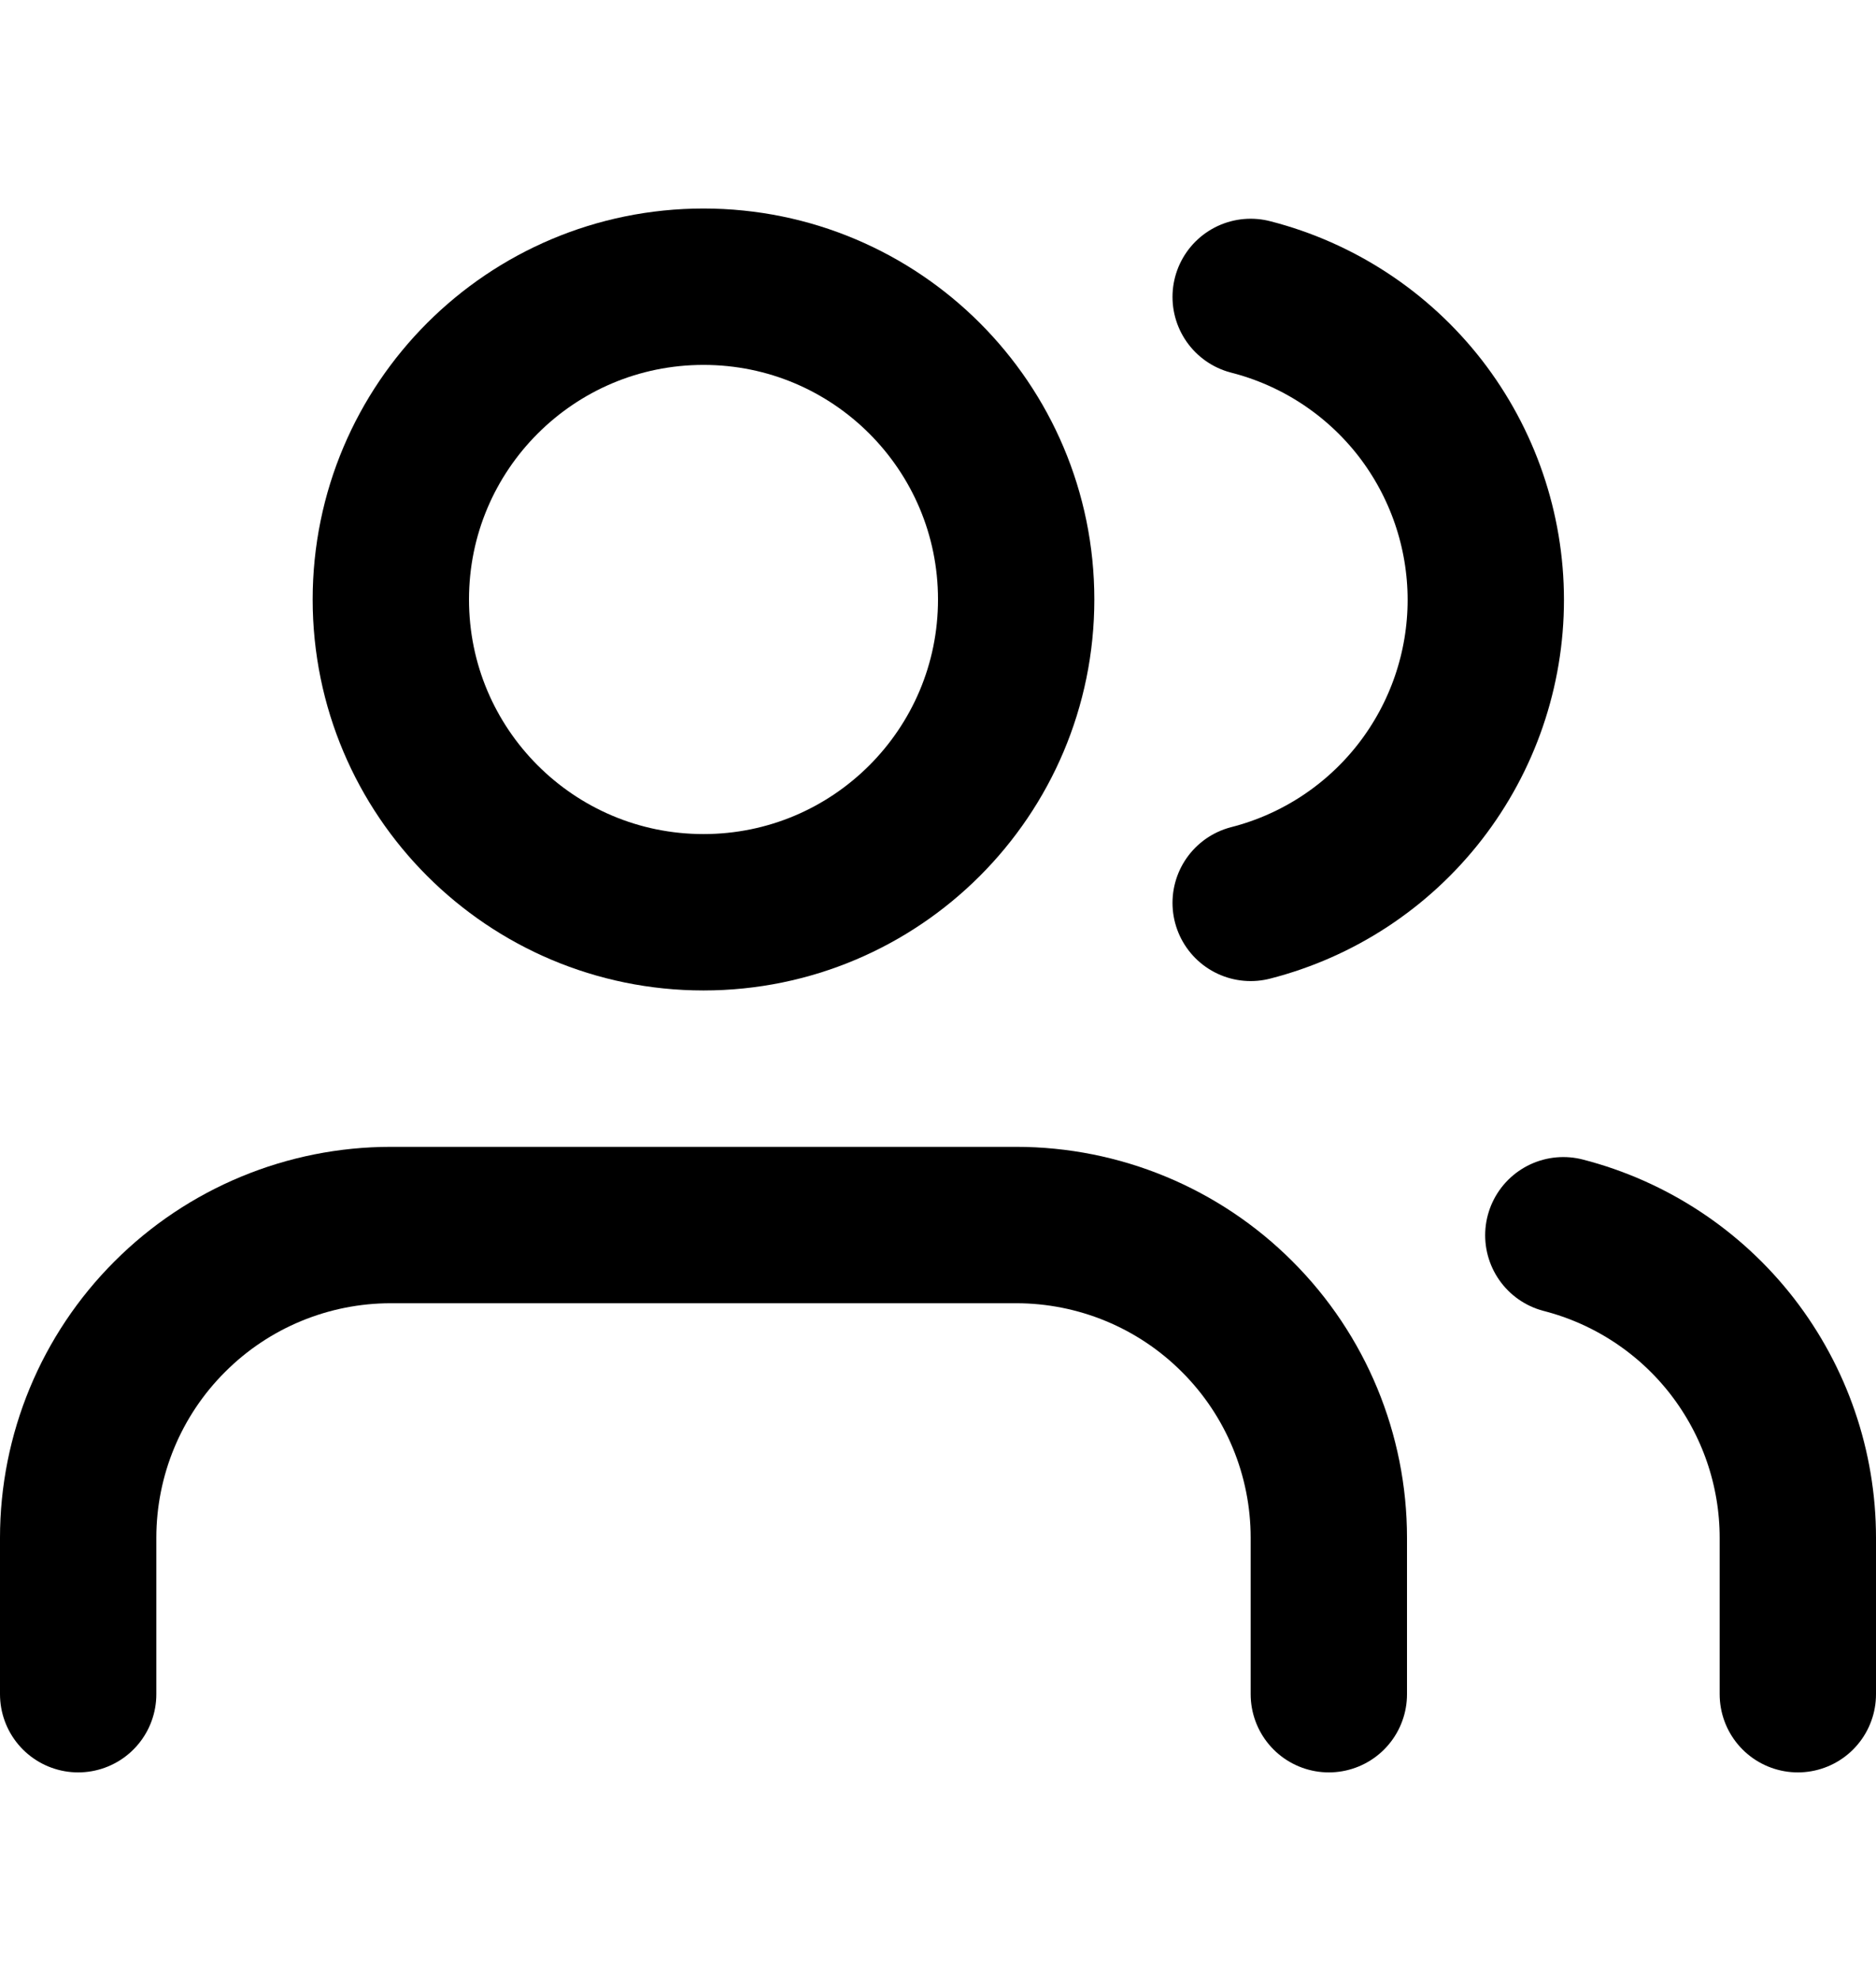
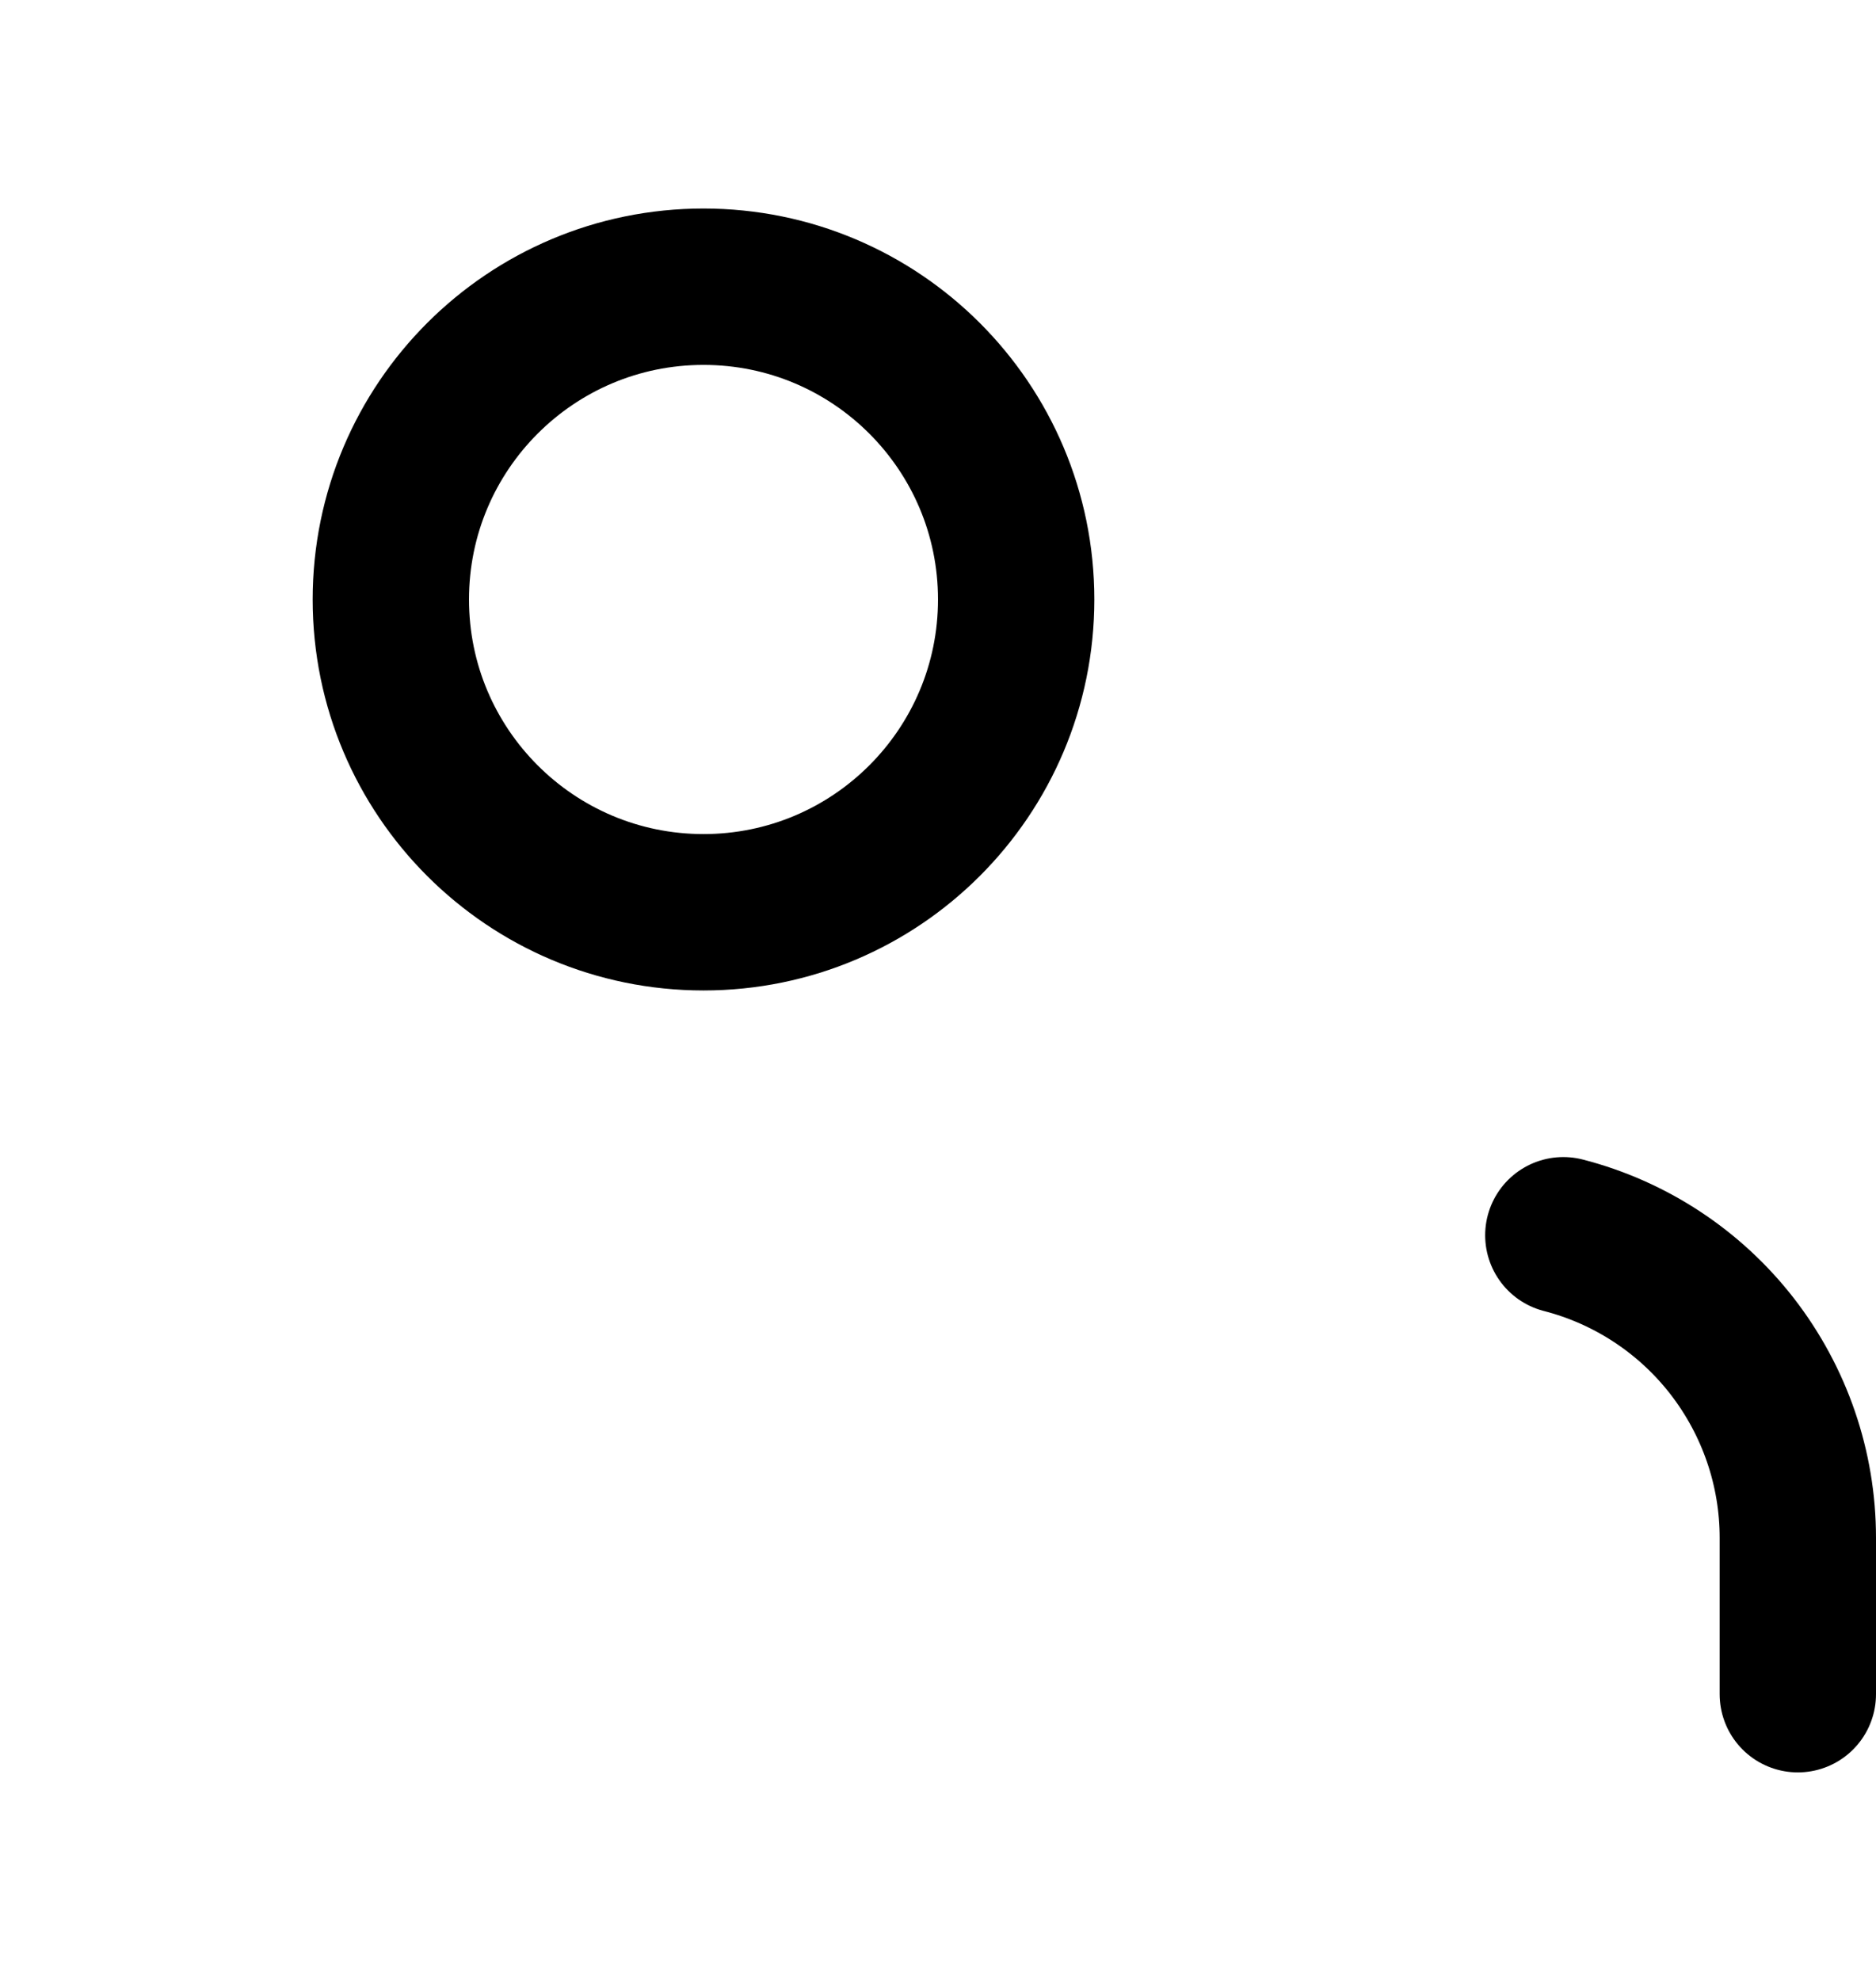
<svg xmlns="http://www.w3.org/2000/svg" width="18" height="19" viewBox="0 0 18 19" fill="none">
-   <path d="M12.75 16.25V14.75C12.75 13.954 12.434 13.191 11.871 12.629C11.309 12.066 10.546 11.75 9.75 11.75H3.75C2.954 11.75 2.191 12.066 1.629 12.629C1.066 13.191 0.75 13.954 0.75 14.75V16.25" stroke="black" stroke-width="1.5" stroke-linecap="round" stroke-linejoin="round" />
  <path d="M6.75 8.75C8.407 8.75 9.75 7.407 9.75 5.75C9.75 4.093 8.407 2.75 6.75 2.75C5.093 2.75 3.75 4.093 3.75 5.75C3.75 7.407 5.093 8.75 6.75 8.75Z" stroke="black" stroke-width="1.5" stroke-linecap="round" stroke-linejoin="round" />
  <path d="M17.25 16.25V14.75C17.25 14.085 17.028 13.44 16.621 12.914C16.214 12.389 15.644 12.014 15 11.848" stroke="black" stroke-width="1.5" stroke-linecap="round" stroke-linejoin="round" />
-   <path d="M12 2.848C12.645 3.013 13.217 3.388 13.626 3.914C14.034 4.441 14.256 5.088 14.256 5.754C14.256 6.42 14.034 7.067 13.626 7.593C13.217 8.12 12.645 8.495 12 8.66" stroke="black" stroke-width="1.5" stroke-linecap="round" stroke-linejoin="round" />
</svg>